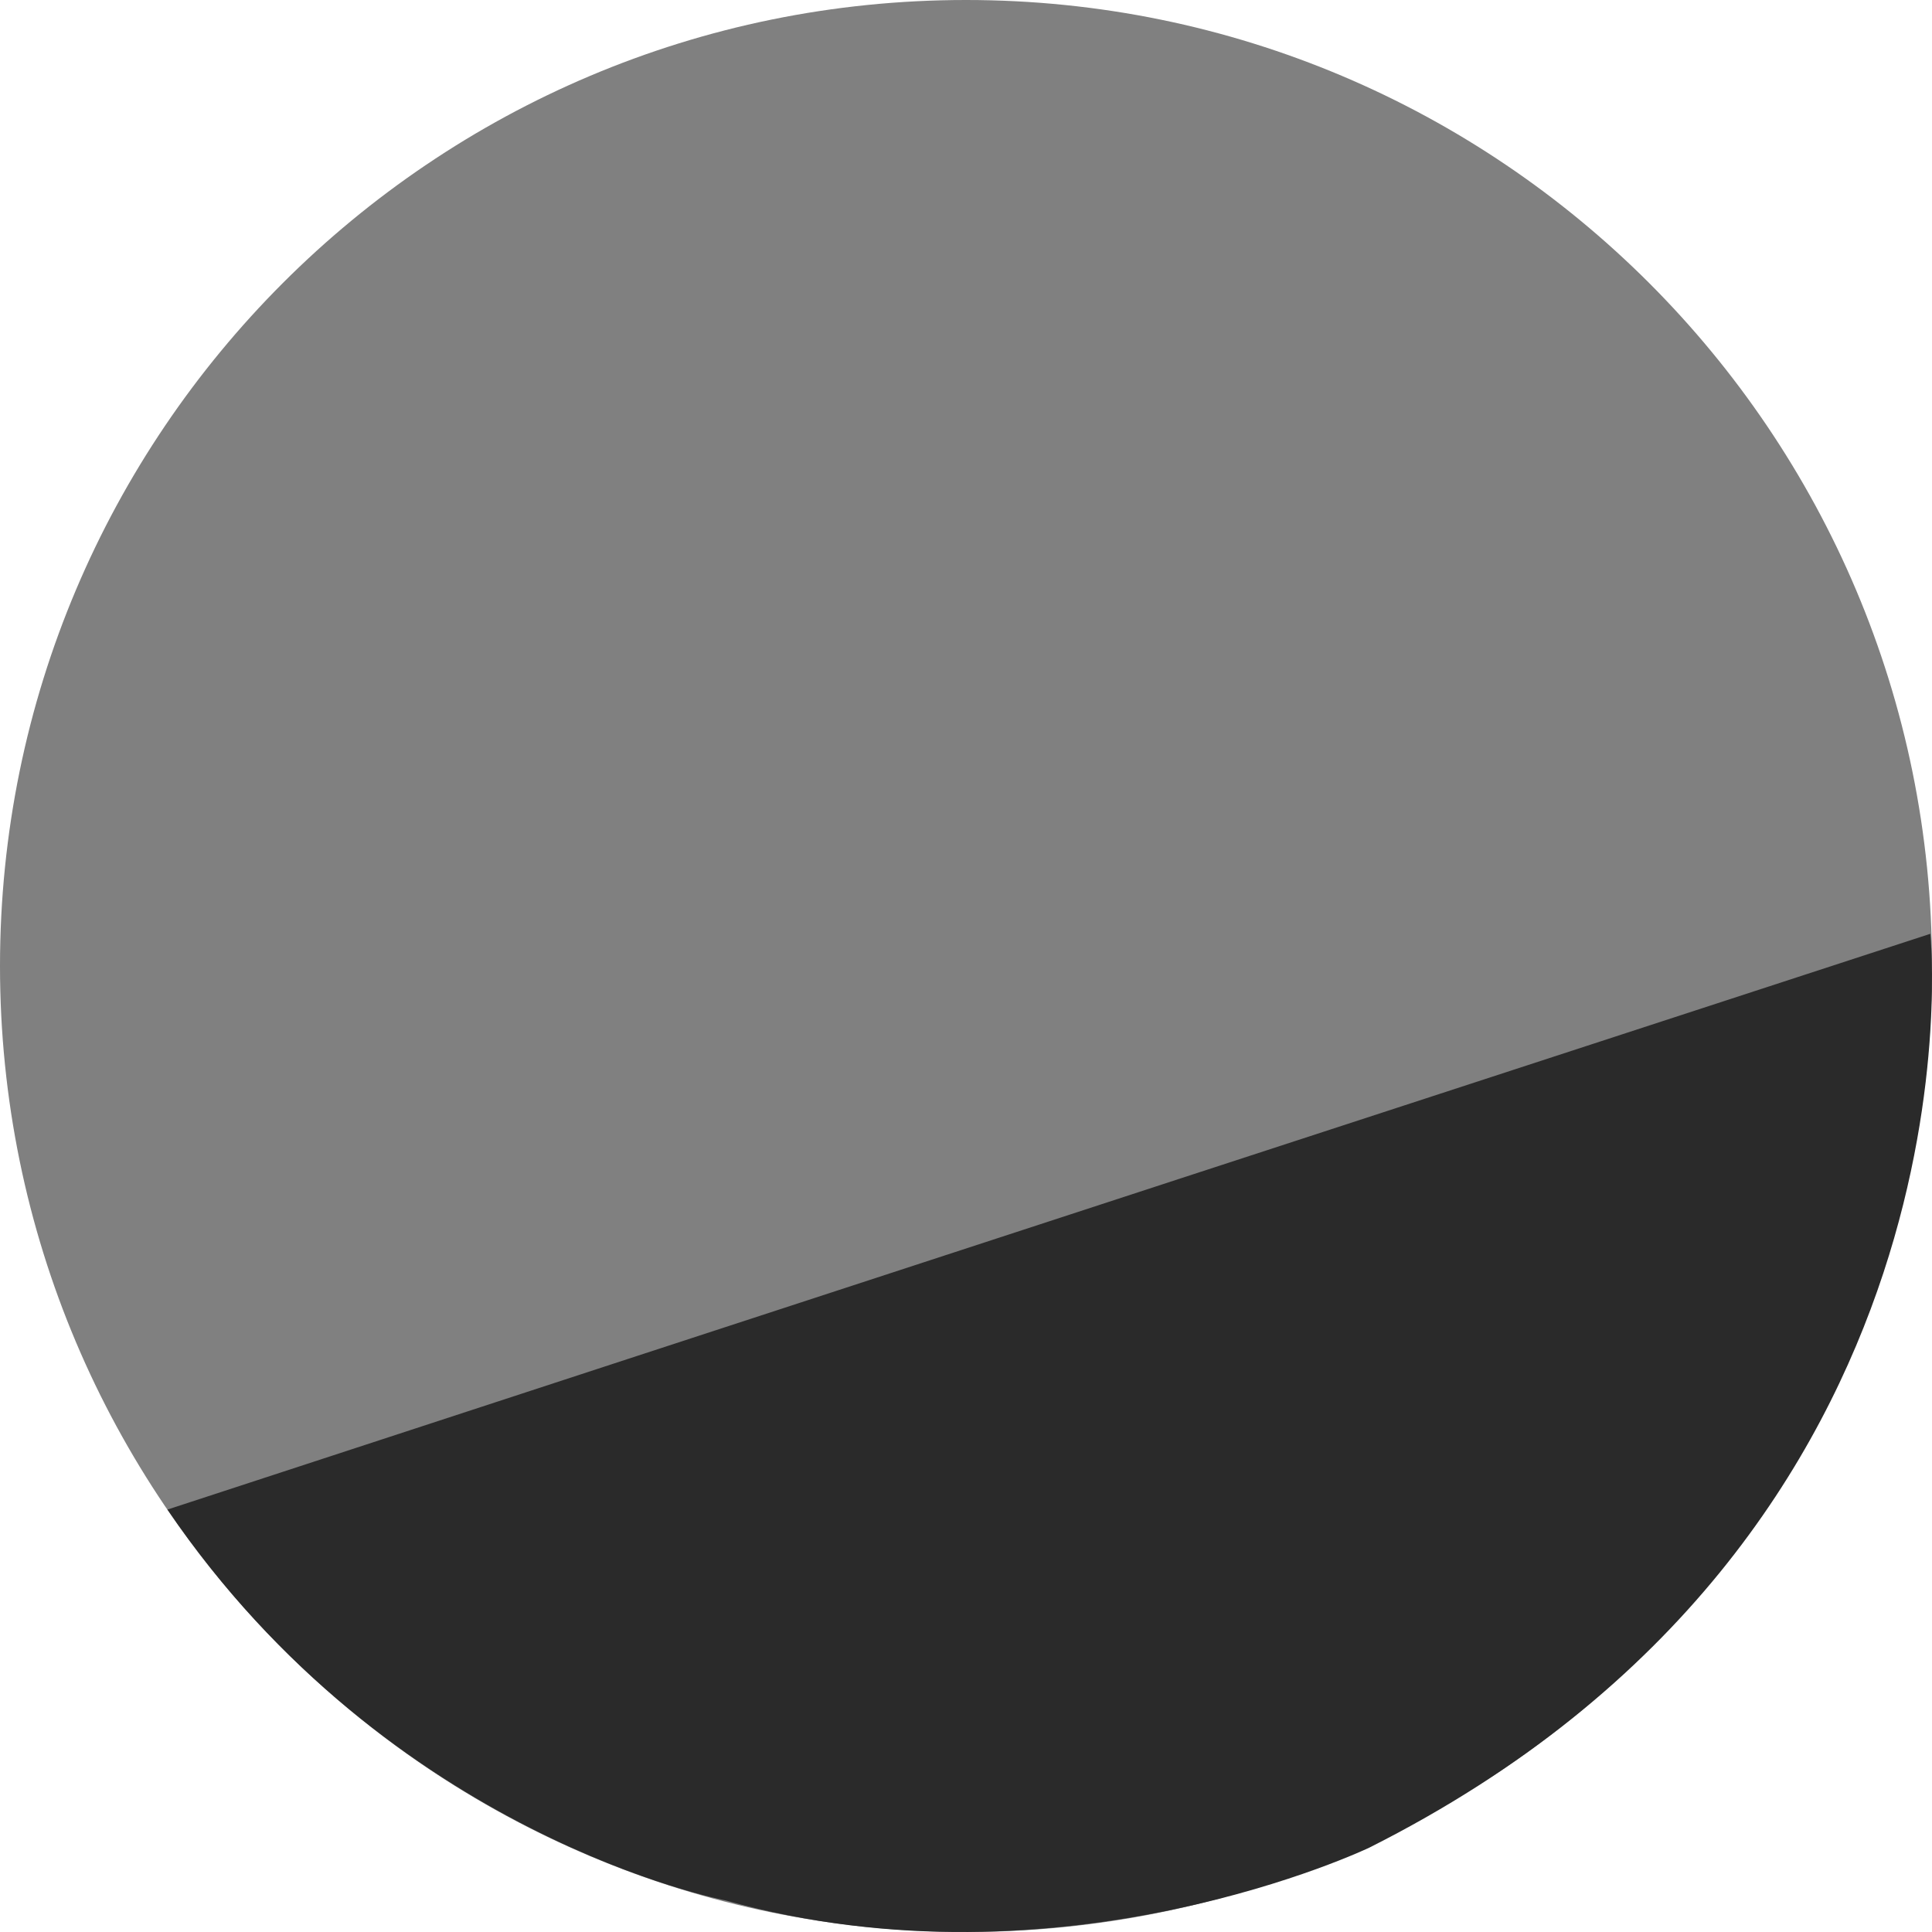
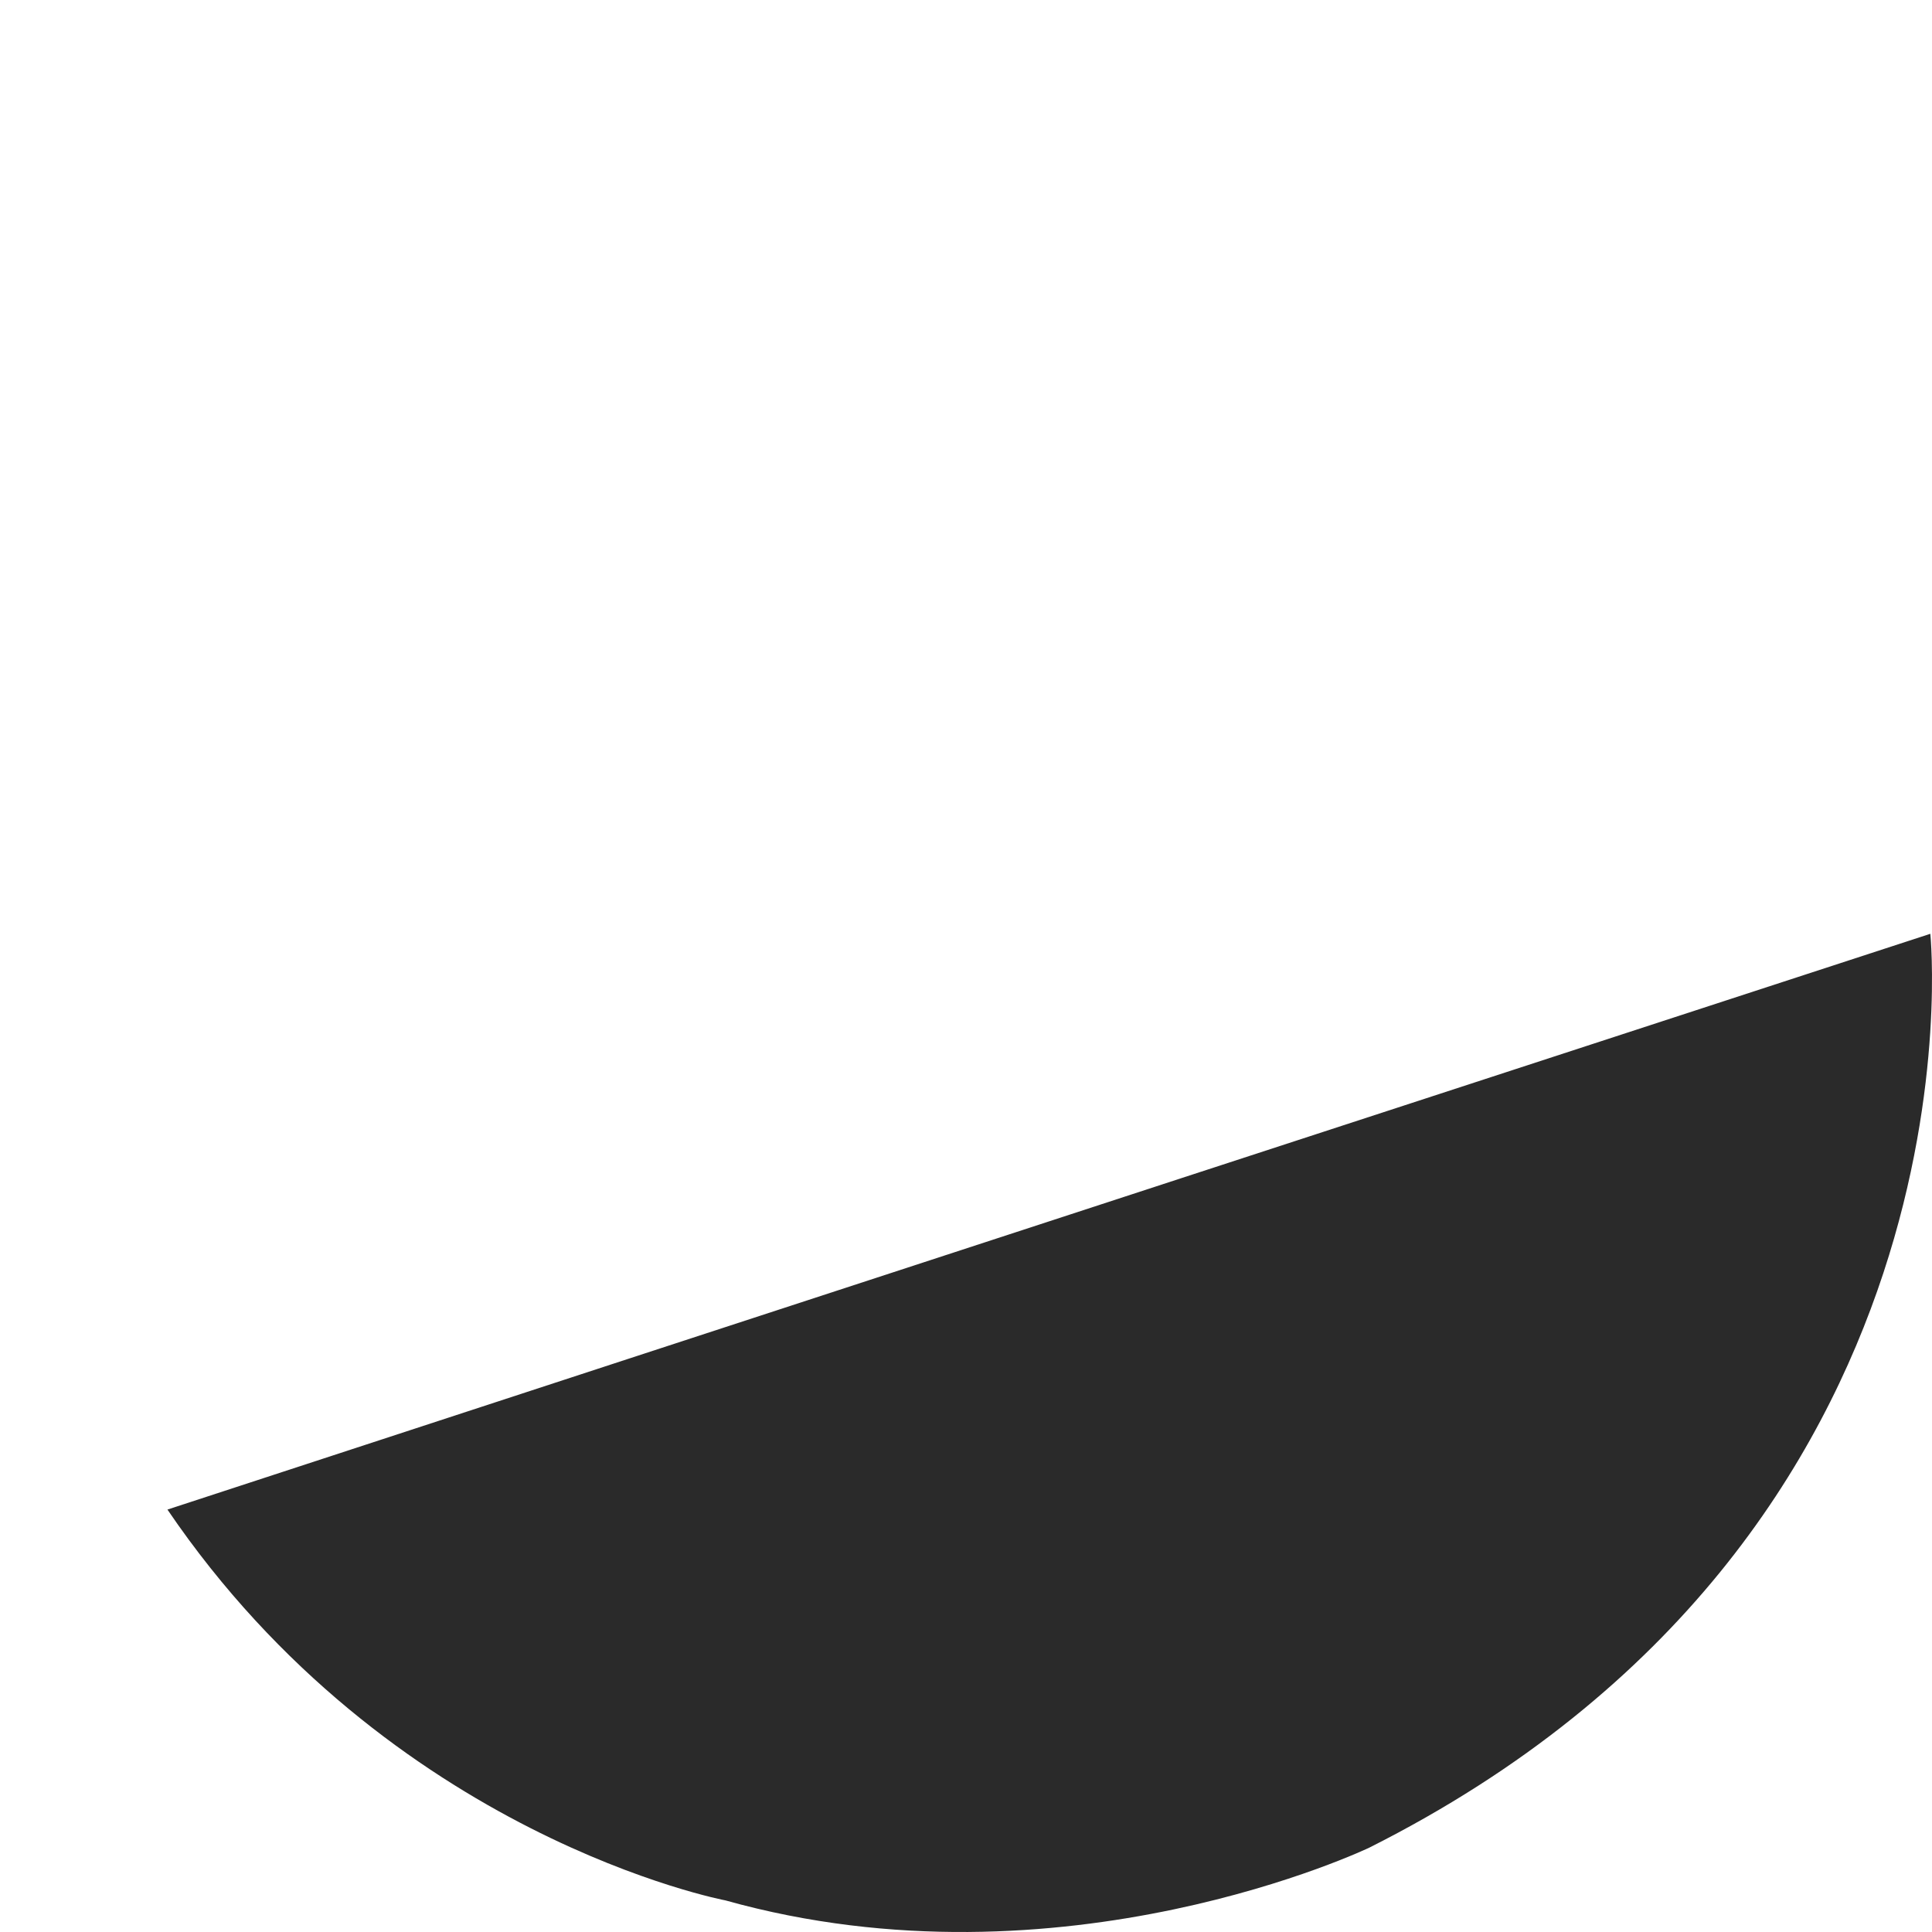
<svg xmlns="http://www.w3.org/2000/svg" width="300" height="300" viewBox="0 0 300 300" fill="none">
-   <path d="M150 300C232.843 300 300 232.843 300 150C300 67.157 232.843 0 150 0C67.157 0 0 67.157 0 150C0 232.843 67.157 300 150 300Z" fill="#808080" />
  <path d="M26 234.405C26 234.405 125.092 201.946 299.739 145C299.739 145 309.305 238.257 212.626 286.901C212.626 286.901 164.951 309.75 112.648 295.093C112.648 295.093 60.566 285.262 26 234.405Z" fill="#2A2A2A" />
</svg>